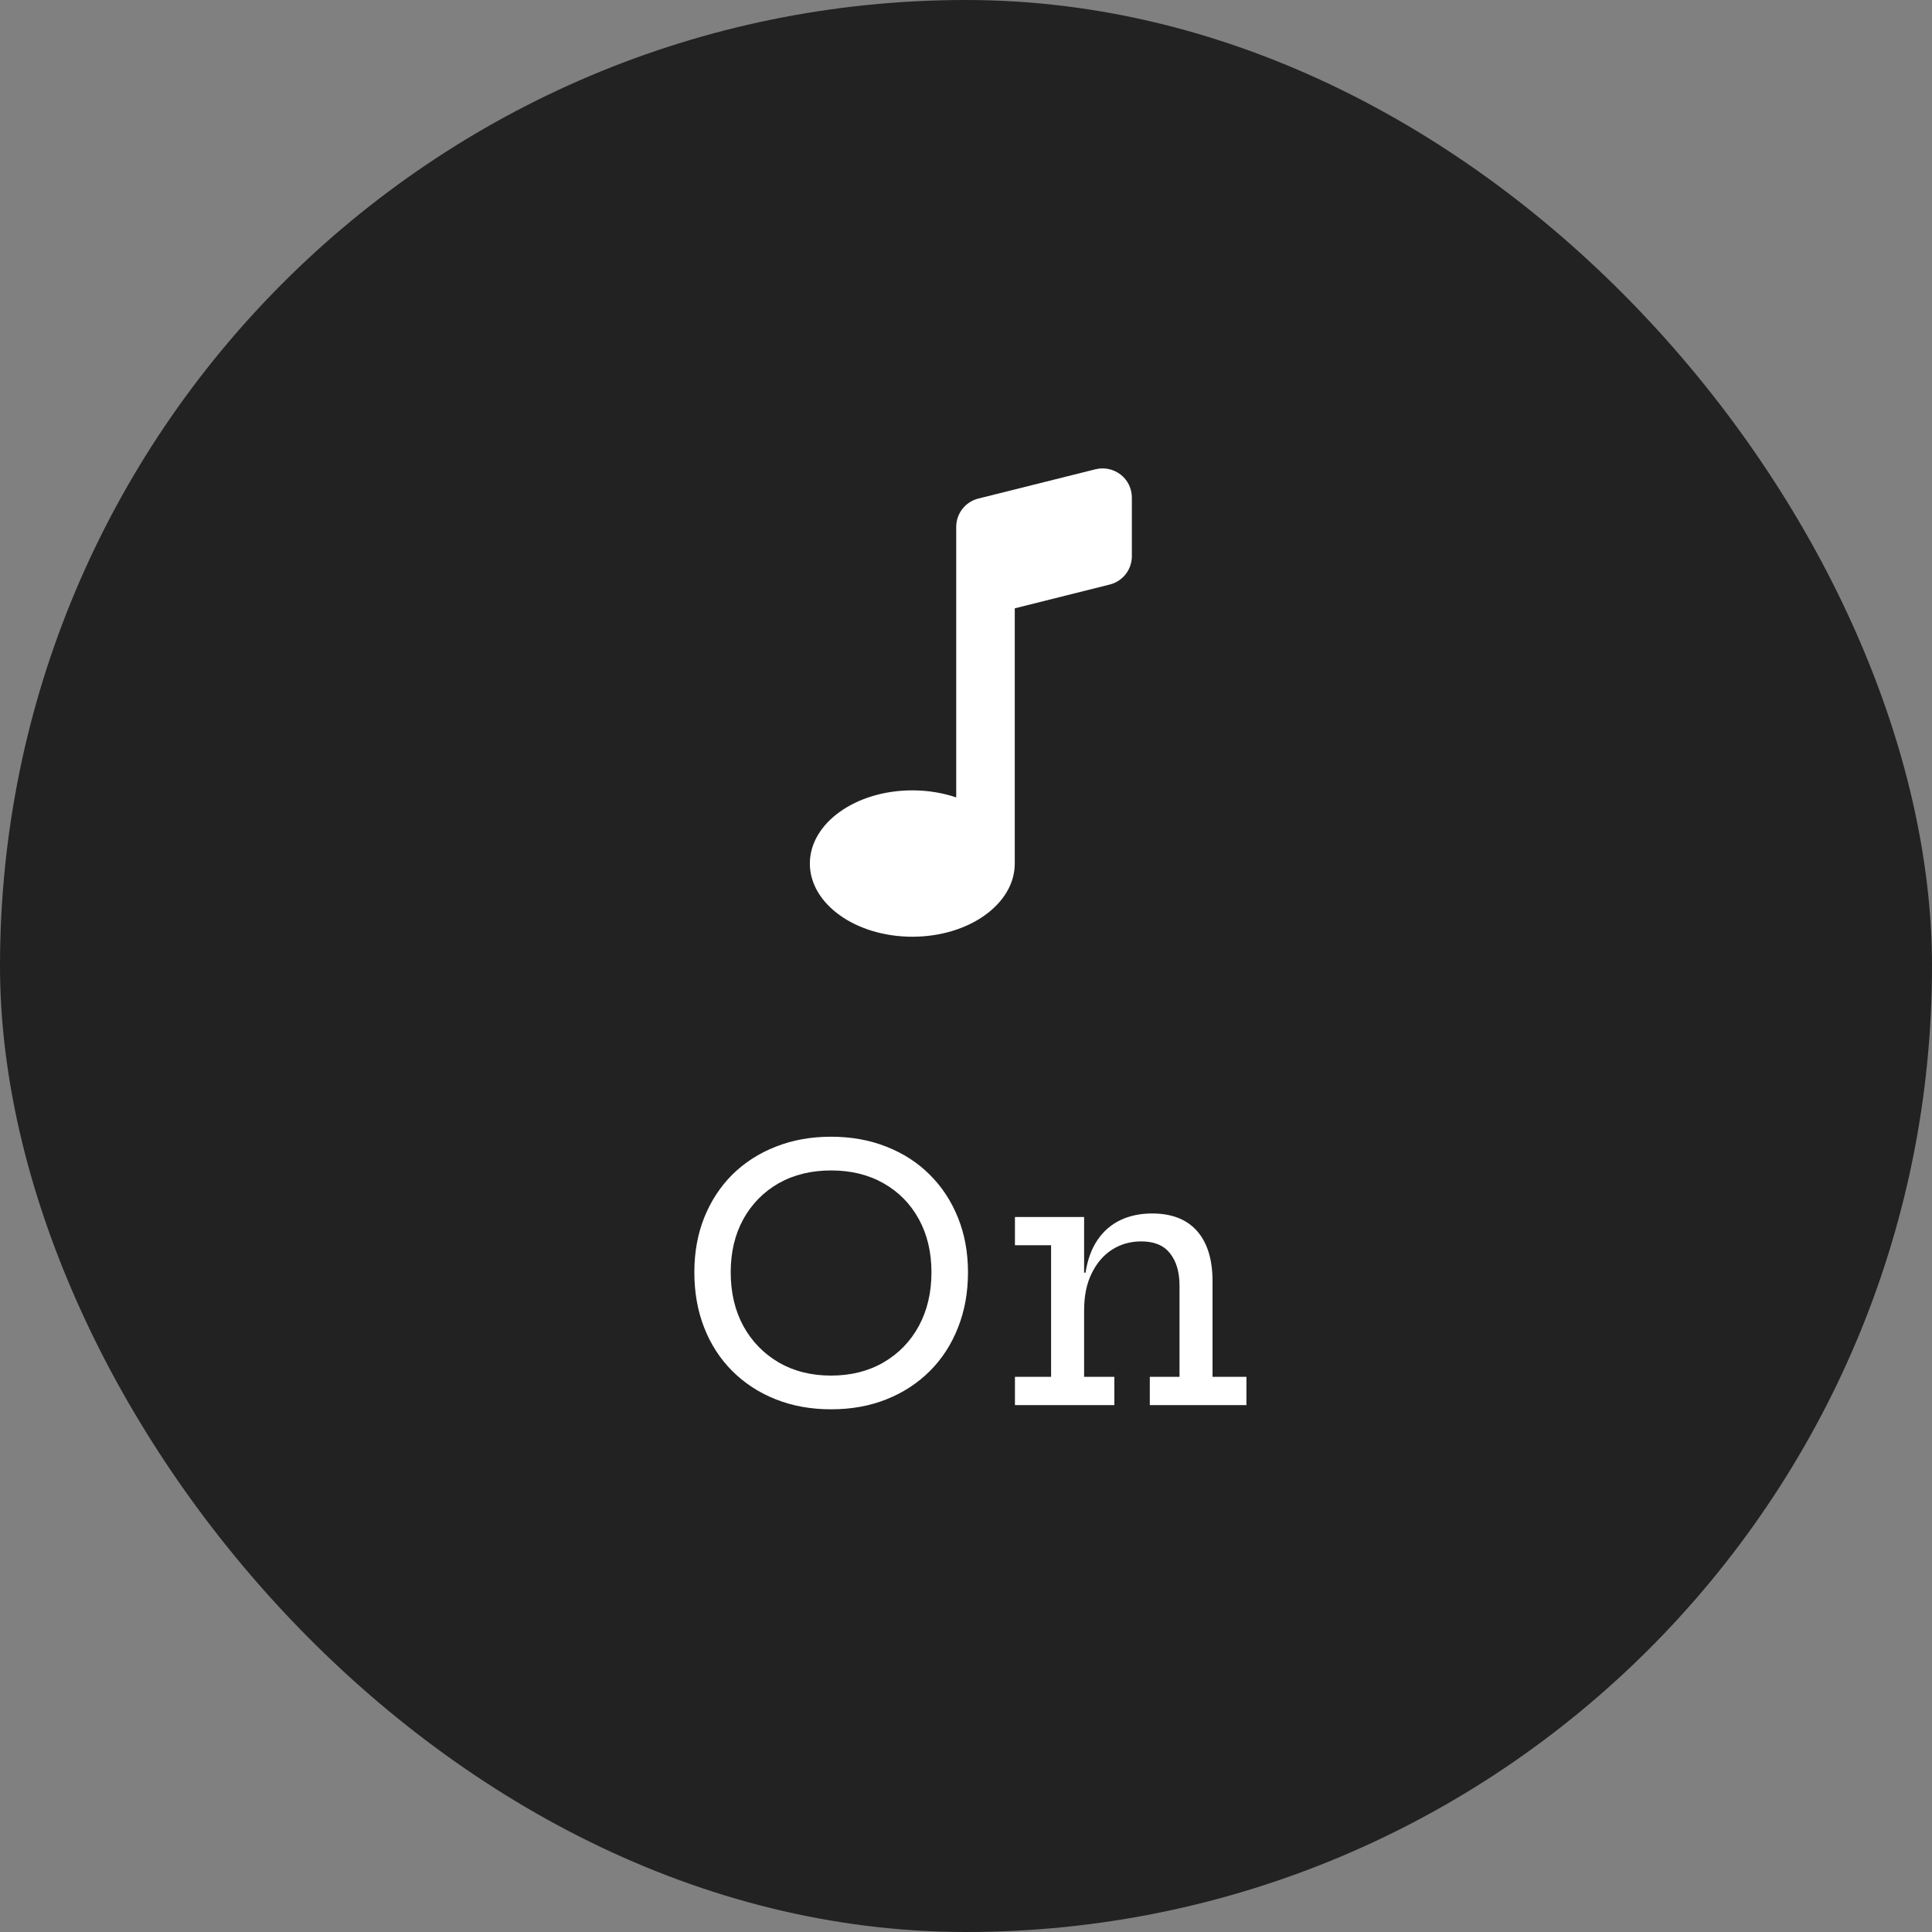
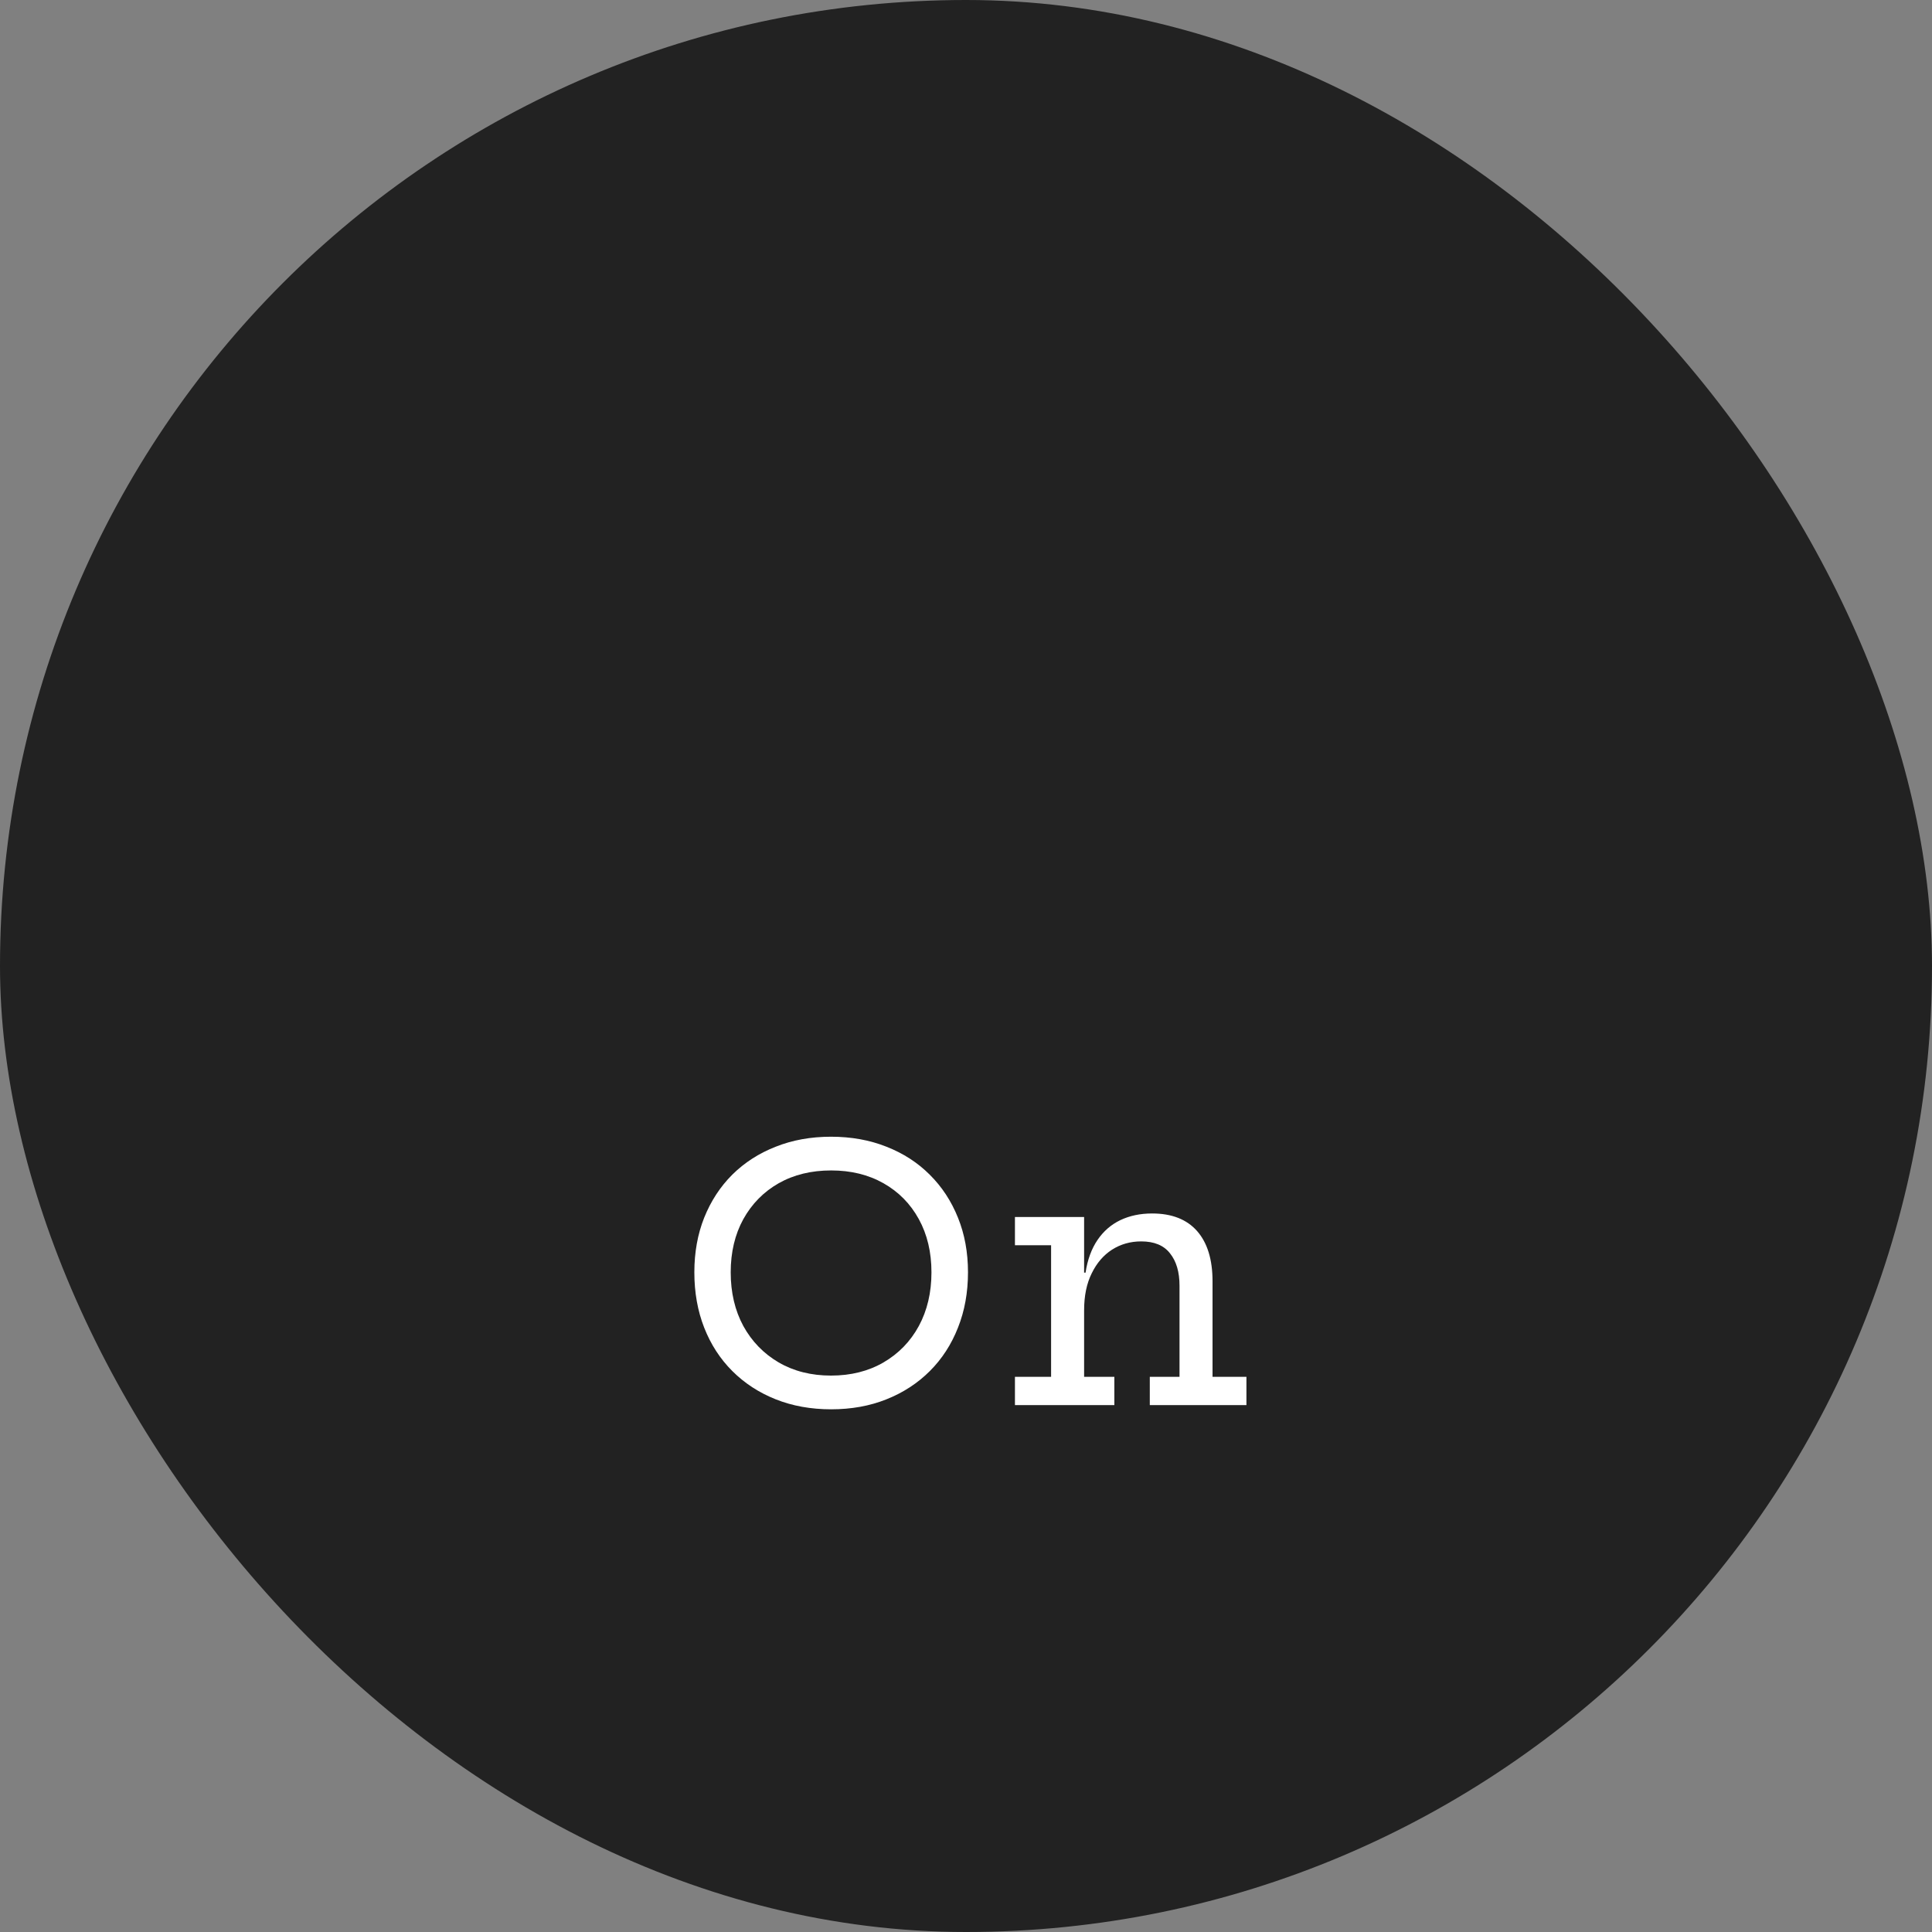
<svg xmlns="http://www.w3.org/2000/svg" width="66" height="66" viewBox="0 0 66 66" fill="none">
  <rect x="0" y="0" width="66" height="66" fill="#808080" stroke="none" />
  <rect width="66" height="66" rx="33" fill="#222222" />
  <g clip-path="url(#clip0_50_8705)">
-     <path d="M38.666 17C38.666 16.691 38.526 16.4 38.282 16.212C38.038 16.025 37.723 15.956 37.423 16.031L33.423 17.031C32.979 17.141 32.666 17.541 32.666 18V20V27.241C32.213 27.087 31.704 27 31.166 27C29.232 27 27.666 28.119 27.666 29.5C27.666 30.881 29.232 32 31.166 32C33.101 32 34.666 30.881 34.666 29.5V20.781L37.91 19.969C38.354 19.859 38.666 19.459 38.666 19V17Z" fill="white" />
-   </g>
+     </g>
  <path d="M28.394 48.144C27.702 48.144 27.07 48.03 26.498 47.802C25.926 47.574 25.432 47.252 25.016 46.836C24.6 46.42 24.28 45.926 24.056 45.354C23.832 44.782 23.72 44.152 23.72 43.464C23.72 42.784 23.832 42.162 24.056 41.598C24.284 41.03 24.604 40.54 25.016 40.128C25.432 39.716 25.926 39.398 26.498 39.174C27.07 38.946 27.7 38.832 28.388 38.832C29.08 38.832 29.712 38.946 30.284 39.174C30.856 39.398 31.348 39.716 31.76 40.128C32.176 40.54 32.498 41.03 32.726 41.598C32.954 42.162 33.068 42.784 33.068 43.464C33.068 44.152 32.954 44.782 32.726 45.354C32.502 45.926 32.182 46.42 31.766 46.836C31.35 47.252 30.856 47.574 30.284 47.802C29.716 48.03 29.086 48.144 28.394 48.144ZM28.388 46.992C29.068 46.992 29.666 46.842 30.182 46.542C30.698 46.242 31.1 45.828 31.388 45.3C31.676 44.768 31.82 44.156 31.82 43.464C31.82 42.776 31.676 42.17 31.388 41.646C31.1 41.122 30.698 40.714 30.182 40.422C29.666 40.13 29.07 39.984 28.394 39.984C27.714 39.984 27.116 40.13 26.6 40.422C26.088 40.714 25.686 41.122 25.394 41.646C25.106 42.17 24.962 42.776 24.962 43.464C24.962 44.156 25.106 44.768 25.394 45.3C25.686 45.828 26.088 46.242 26.6 46.542C27.116 46.842 27.712 46.992 28.388 46.992ZM37.035 47.034H38.068V48H34.672V47.034H35.907V42.54H34.672V41.574H37.035V47.034ZM40.294 47.034V43.92C40.294 43.452 40.185 43.084 39.969 42.816C39.758 42.544 39.429 42.408 38.986 42.408C38.617 42.408 38.285 42.502 37.989 42.69C37.697 42.878 37.465 43.148 37.294 43.5C37.121 43.848 37.035 44.268 37.035 44.76L36.783 43.476H37.084C37.151 43.032 37.288 42.66 37.492 42.36C37.696 42.06 37.956 41.834 38.272 41.682C38.592 41.53 38.953 41.454 39.358 41.454C40.029 41.454 40.541 41.654 40.894 42.054C41.245 42.454 41.422 43.026 41.422 43.77V47.034H42.58V48H39.279V47.034H40.294Z" fill="white" />
  <defs>
    <clipPath id="clip0_50_8705">
      <rect width="16" height="16" fill="white" transform="translate(25 16)" />
    </clipPath>
  </defs>
</svg>